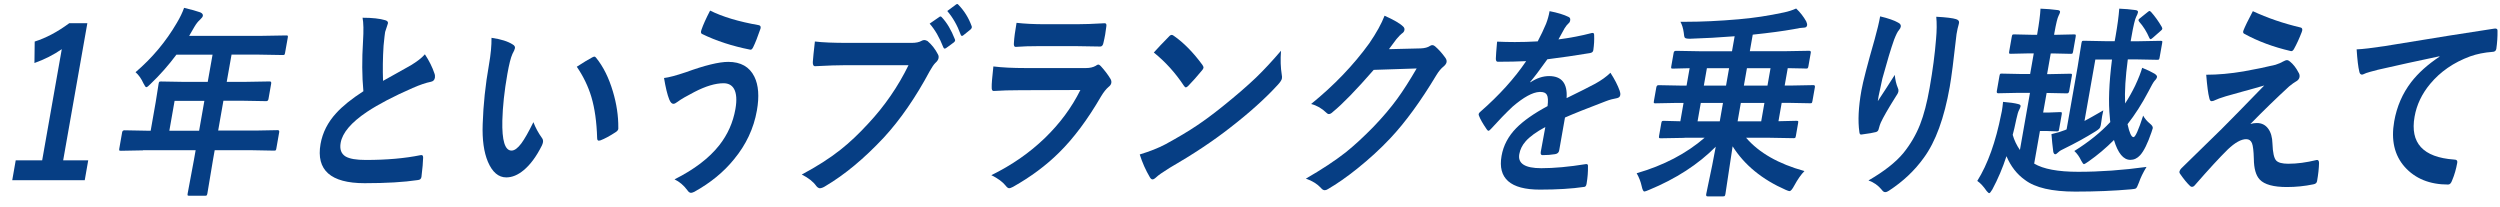
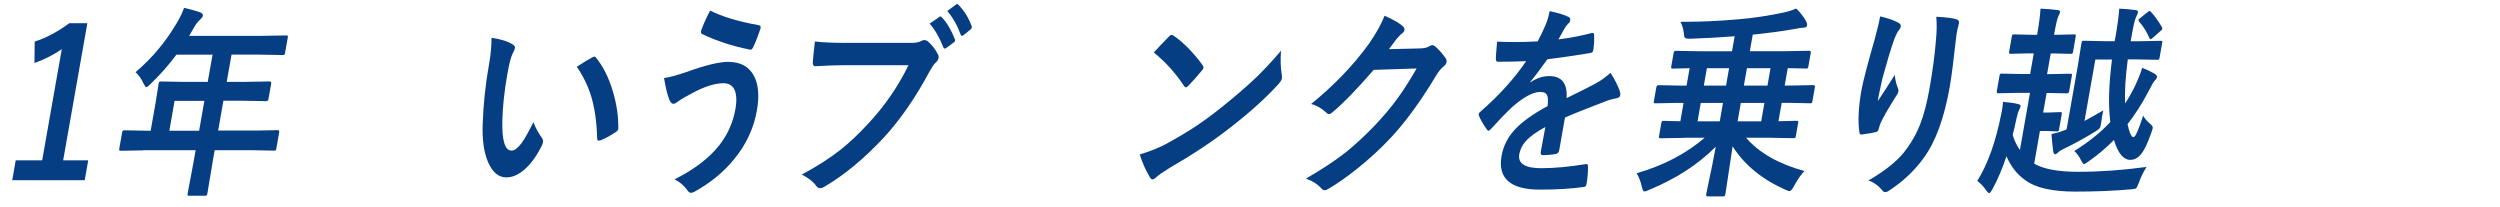
<svg xmlns="http://www.w3.org/2000/svg" id="a" viewBox="0 0 482 40">
  <defs>
    <style>.b{fill:#063e84;stroke-width:0px;}</style>
  </defs>
  <path class="b" d="M16.84,4.48l-4.66,26.43h4.83l-.67,3.83H2.36l.67-3.83h5.1l3.78-21.43c-1.59,1.1-3.35,1.99-5.27,2.67l.05-4.14c2.19-.69,4.41-1.87,6.67-3.54h3.49Z" />
  <path class="b" d="M27.57,28.99l-4.26.08c-.19,0-.29-.03-.32-.08-.02-.05-.02-.17.01-.35l.55-3.14c.05-.26.2-.38.45-.38l4.24.08h.81l.97-5.52.56-3.54c.04-.21.08-.33.13-.37s.17-.06.34-.06l4.65.08h4.35l.93-5.25h-6.97c-1.49,2.01-3.15,3.89-4.98,5.64-.4.42-.67.63-.83.63-.12,0-.3-.25-.55-.75-.41-.9-.91-1.61-1.52-2.14,3.2-2.73,5.86-5.9,7.97-9.52.62-1.04,1.08-2,1.39-2.89,1.38.33,2.42.62,3.12.87.38.17.54.39.5.67-.03.19-.22.44-.55.75-.36.31-.74.78-1.11,1.42l-.98,1.69h14.04l4.68-.08c.18,0,.28.03.3.08s.02.17-.01.35l-.52,2.92c-.04.21-.08.33-.13.37s-.15.06-.31.06l-4.65-.08h-5.23l-.93,5.25h3.64l4.66-.08c.23,0,.32.14.27.42l-.52,2.96c-.05.28-.19.42-.42.42l-4.63-.08h-3.64l-1.01,5.75h7.21l4.26-.08c.24,0,.34.13.3.38l-.55,3.14c-.03.19-.07.31-.12.36-.05.05-.15.07-.32.07l-4.24-.08h-7.21l-.34,1.92-1.07,6.42c-.04.21-.09.33-.15.38-.04.04-.14.06-.31.06h-3.02c-.2,0-.31-.03-.33-.1-.03-.04-.02-.15.01-.35l1.2-6.42.34-1.92h-10.16ZM32.65,25.2h5.74l1.01-5.75h-5.74l-1.01,5.75Z" />
-   <path class="b" d="M69.91,3.42c1.86,0,3.32.16,4.38.48.39.12.56.32.5.62l-.54,1.65c-.05.26-.15,1.14-.3,2.65-.15,2.36-.18,4.62-.1,6.77.75-.42,1.67-.94,2.76-1.54,1.25-.71,2.12-1.19,2.6-1.46,1.23-.74,2.13-1.45,2.71-2.12.83,1.26,1.44,2.49,1.84,3.69.11.28.13.56.09.83-.08.45-.35.71-.82.79-.88.17-2.04.56-3.48,1.19-3.62,1.58-6.55,3.11-8.8,4.6-3.04,2.04-4.73,4.03-5.07,5.96-.22,1.24.1,2.12.95,2.64.77.45,2.07.67,3.88.67,4.04,0,7.55-.31,10.54-.92.09-.01.16-.02.22-.02.21,0,.31.17.31.5-.02.85-.12,2.07-.32,3.67-.04.4-.28.62-.73.65-2.65.4-6.06.6-10.23.6-6.55,0-9.38-2.52-8.5-7.56.39-2.19,1.39-4.18,3.03-5.96,1.21-1.33,2.95-2.74,5.23-4.21-.27-2.92-.29-6.12-.07-9.6.13-2.1.1-3.63-.09-4.58Z" />
  <path class="b" d="M94.77,7.29c1.8.26,3.17.69,4.09,1.29.33.19.47.43.42.71-.04.23-.2.6-.48,1.1-.33.72-.65,2.01-.98,3.87-.58,3.27-.9,6.26-.97,8.98-.09,3.86.5,5.79,1.77,5.79.58,0,1.2-.46,1.89-1.38.61-.82,1.39-2.19,2.33-4.1.39,1.05.94,2.06,1.64,3.04.19.24.26.53.2.85-.03.18-.1.38-.21.62-1.06,2.12-2.24,3.71-3.53,4.77-1.1.91-2.21,1.37-3.33,1.37-1.5,0-2.68-1-3.54-3-.79-1.87-1.12-4.3-1.01-7.27.12-3.74.52-7.57,1.21-11.46.35-1.99.51-3.71.49-5.15ZM111.2,12.87c1.26-.82,2.26-1.42,2.99-1.81.21-.1.34-.15.41-.15.11,0,.22.08.33.23,1.37,1.68,2.46,3.86,3.25,6.54.7,2.35,1.05,4.66,1.03,6.94,0,.09,0,.17,0,.23-.04.23-.21.44-.51.63-1.13.74-2.11,1.27-2.93,1.58-.12.04-.22.06-.31.06-.22,0-.33-.17-.33-.5-.09-3.09-.46-5.73-1.11-7.92-.61-2.04-1.55-3.98-2.81-5.83Z" />
  <path class="b" d="M128.03,15.04c.9-.1,2.32-.48,4.25-1.13,3.63-1.32,6.34-1.98,8.13-1.98,2.41,0,4.09.95,5.03,2.85.81,1.64.97,3.81.49,6.52-.61,3.46-2.08,6.6-4.42,9.42-1.97,2.44-4.52,4.53-7.66,6.27-.29.13-.49.19-.62.19-.25,0-.49-.17-.72-.52-.68-.92-1.5-1.62-2.46-2.08,3.79-1.9,6.67-4.09,8.63-6.58,1.61-2.05,2.65-4.38,3.11-6.98.3-1.72.21-3.01-.26-3.87-.41-.73-1.09-1.1-2.03-1.1-1.57,0-3.45.56-5.63,1.69-1.52.78-2.6,1.41-3.22,1.88-.35.27-.62.4-.82.4-.31,0-.58-.29-.81-.87-.35-.88-.69-2.26-1-4.14ZM136.91,2.04c2.38,1.19,5.5,2.13,9.37,2.81.3.06.42.25.37.56,0,.05-.02.1-.04.15-.53,1.54-.98,2.69-1.36,3.46-.17.37-.34.56-.51.56h-.07c-3.5-.69-6.61-1.71-9.33-3.04-.16-.09-.22-.26-.18-.5.02-.09.04-.19.08-.29.32-.95.88-2.19,1.67-3.71Z" />
  <path class="b" d="M157.11,8c1.4.18,3.55.27,6.48.27h12.14c.85,0,1.5-.13,1.95-.4.17-.1.35-.15.54-.15.16,0,.35.06.6.19.82.69,1.5,1.56,2.03,2.6.12.23.15.46.11.67-.06.33-.28.66-.65.98-.27.27-.62.78-1.05,1.54-2.73,5.1-5.68,9.37-8.85,12.81-3.78,4.04-7.54,7.17-11.3,9.39-.35.23-.7.37-1.05.4-.27-.04-.51-.2-.71-.48-.57-.8-1.49-1.52-2.77-2.17,2.89-1.54,5.37-3.12,7.43-4.75,1.79-1.41,3.59-3.11,5.41-5.1,3.15-3.37,5.73-7.12,7.74-11.23h-12.29c-1.33,0-3.21.06-5.65.19-.36.04-.53-.22-.51-.79.04-.65.17-1.97.4-3.96ZM179.23,4.56l1.87-1.29c.08-.06.15-.1.22-.1.09,0,.18.06.27.17.98,1.04,1.81,2.44,2.5,4.21.05.1.06.2.05.29-.02.12-.11.23-.26.35l-1.45,1.06c-.11.08-.21.12-.29.12-.11,0-.2-.08-.27-.25-.72-1.86-1.6-3.38-2.63-4.56ZM182.64,2.12l1.68-1.25c.09-.06.17-.1.24-.1s.15.06.24.17c1.1,1.14,1.95,2.49,2.52,4.06.05.12.06.22.04.31-.02.13-.11.26-.27.4l-1.32,1.06c-.11.1-.2.15-.29.15-.13,0-.22-.09-.27-.27-.64-1.76-1.5-3.27-2.59-4.54Z" />
-   <path class="b" d="M191.53,12.81c1.69.21,3.76.31,6.2.31h11.65c.76,0,1.39-.15,1.89-.44.19-.15.35-.23.47-.23.14,0,.3.09.47.27.76.83,1.38,1.65,1.86,2.44.17.27.24.54.19.83-.05.28-.22.53-.51.75-.49.41-.98,1.03-1.47,1.85-2.6,4.48-5.31,8.1-8.13,10.87-2.48,2.45-5.42,4.64-8.83,6.56-.35.18-.6.27-.73.27-.22,0-.44-.15-.67-.46-.6-.76-1.53-1.44-2.79-2.06,3.93-1.92,7.37-4.31,10.33-7.17,2.87-2.77,5.15-5.85,6.84-9.25l-11.61.04c-1.89,0-3.6.05-5.12.15-.27,0-.39-.25-.37-.75-.02-.51.08-1.83.32-3.96ZM195.97,4.4c1.58.18,3.43.27,5.53.27h6.13c1.37,0,3.16-.06,5.36-.19.28,0,.38.21.31.62-.06.51-.13,1.03-.22,1.54-.09.53-.2,1.04-.32,1.54-.09.53-.3.79-.62.79h-.13l-4.78-.08h-6.72c-1.86,0-3.42.05-4.69.15-.29,0-.4-.29-.33-.87.05-.91.22-2.17.5-3.77Z" />
  <path class="b" d="M219.74,29.78c1.92-.58,3.57-1.23,4.95-1.96,2.42-1.32,4.46-2.53,6.1-3.64,1.44-.96,3.1-2.19,4.97-3.69,2.66-2.14,4.79-3.99,6.41-5.54,1.54-1.49,3.14-3.21,4.81-5.17-.13,1.73-.08,3.26.14,4.6.06.31.07.56.03.75-.05.29-.3.69-.76,1.19-2.45,2.68-5.55,5.46-9.29,8.35-3.26,2.55-7.13,5.12-11.62,7.71-1.34.83-2.21,1.44-2.6,1.83-.28.26-.51.38-.68.38s-.35-.14-.51-.42c-.81-1.37-1.46-2.83-1.95-4.39ZM222.46,10.12c.7-.79,1.68-1.82,2.92-3.08.18-.21.36-.31.54-.31.1,0,.24.06.41.19,1.88,1.31,3.72,3.17,5.5,5.6.16.23.22.42.2.56-.03.14-.12.31-.29.5-.94,1.14-1.82,2.13-2.63,2.96-.22.21-.38.31-.47.31-.11,0-.24-.1-.38-.31-1.63-2.47-3.57-4.62-5.81-6.42Z" />
  <path class="b" d="M267.78,9.48l6.14-.15c.76-.03,1.36-.19,1.79-.48.13-.1.28-.15.46-.15.17,0,.33.08.51.23.67.58,1.32,1.29,1.93,2.14.24.31.34.61.29.9-.05.28-.24.56-.56.83-.49.38-.96.95-1.41,1.69-3.02,5.03-5.98,9.09-8.89,12.18-1.91,2.03-4.04,3.98-6.4,5.87-2.02,1.62-3.91,2.93-5.66,3.94-.2.13-.39.19-.58.19-.24,0-.48-.14-.71-.42-.71-.78-1.69-1.39-2.92-1.81,3.07-1.77,5.62-3.45,7.65-5.04,1.69-1.35,3.5-3.02,5.45-5.02,1.79-1.87,3.3-3.65,4.53-5.35,1.14-1.56,2.38-3.51,3.73-5.83l-8.28.27c-3.41,3.91-6.03,6.6-7.85,8.08-.3.3-.56.44-.79.44-.17,0-.32-.08-.46-.23-.88-.86-1.87-1.43-2.97-1.71,4.43-3.59,8.17-7.49,11.21-11.69,1.4-2.05,2.38-3.83,2.95-5.33,1.79.8,2.99,1.49,3.6,2.1.2.19.28.42.23.67-.05.27-.21.49-.5.67-.16.1-.51.46-1.03,1.06-.32.45-.81,1.1-1.46,1.96Z" />
  <path class="b" d="M298.76,2.15c1.54.3,2.76.67,3.67,1.12.26.12.36.34.3.67-.04.24-.15.44-.33.58-.23.19-.48.51-.75.94-.07.13-.17.32-.32.58-.3.55-.58,1.07-.86,1.56,2.24-.29,4.38-.7,6.41-1.23.08-.01.15-.02.2-.02.18,0,.27.14.27.42.04.91-.01,1.85-.15,2.83,0,.05-.02.09-.02.12-.05.28-.27.46-.67.52-2.72.45-5.45.85-8.18,1.19-1.48,2.08-2.59,3.53-3.31,4.37l.02.08c1.22-.81,2.42-1.21,3.62-1.21,2.45,0,3.57,1.42,3.38,4.25,2.54-1.24,4.38-2.17,5.5-2.77,1.21-.67,2.19-1.37,2.95-2.12.83,1.28,1.42,2.44,1.78,3.46.12.32.16.61.11.87-.05.29-.26.48-.61.56-.71.12-1.43.31-2.18.6-3.57,1.36-6.19,2.4-7.86,3.14l-1.12,6.35c-.07.4-.33.63-.77.71-.76.13-1.58.19-2.44.19-.3,0-.41-.21-.34-.63.4-2.26.69-3.85.88-4.79-1.74.94-3,1.85-3.79,2.75-.66.74-1.07,1.57-1.23,2.48-.32,1.81,1.09,2.71,4.24,2.71,2.47,0,5.34-.26,8.61-.79h.1c.22,0,.32.15.29.44.02,1.09-.07,2.17-.25,3.23-.01.06-.02.11-.02.13-.07.4-.23.6-.49.6-2.36.35-5.2.52-8.51.52-5.69,0-8.15-2.17-7.39-6.5.35-2.01,1.3-3.8,2.84-5.37,1.36-1.38,3.37-2.8,6.03-4.23.13-1.06.09-1.79-.13-2.17-.2-.37-.61-.56-1.23-.56h-.2c-1.33.06-3.06,1.01-5.2,2.85-1.26,1.19-2.65,2.62-4.16,4.29-.21.23-.37.35-.48.35-.09,0-.19-.09-.32-.27-.77-1.12-1.26-1.98-1.49-2.6-.06-.14-.09-.26-.07-.37.03-.14.13-.28.31-.42,3.65-3.19,6.6-6.45,8.84-9.77-1.6.08-3.42.12-5.47.12-.25,0-.38-.21-.37-.63.01-.5.09-1.58.24-3.25,1.08.05,2.21.08,3.41.08,1.44,0,2.91-.04,4.42-.13.62-1.17,1.15-2.29,1.61-3.39.3-.78.53-1.58.67-2.4Z" />
  <path class="b" d="M324.78,26.58l-4.6.08c-.18,0-.28-.03-.32-.1-.02-.05-.02-.17.01-.37l.43-2.46c.04-.21.08-.33.15-.37.04-.04.14-.06.31-.06l3.21.08.62-3.54h-1.21l-4.23.08c-.17,0-.26-.03-.29-.08-.02-.06-.01-.2.02-.4l.46-2.6c.05-.28.19-.42.42-.42l4.2.08h1.21l.59-3.35c-.92.01-1.75.03-2.48.06l-.75.02c-.18,0-.28-.03-.32-.08-.02-.05-.02-.17.01-.35l.46-2.62c.04-.26.19-.38.45-.38l4.57.08h6.23l.51-2.89c-2.9.23-5.77.39-8.62.48-.56,0-.9-.07-.99-.21-.09-.12-.16-.44-.2-.96-.12-.86-.34-1.56-.64-2.1h1.03c3.09,0,6.48-.16,10.16-.48,2.89-.24,5.82-.69,8.8-1.33.84-.18,1.61-.43,2.32-.75.78.73,1.42,1.56,1.94,2.48.14.32.2.57.17.75-.05.31-.26.46-.63.46-.4,0-1.05.1-1.94.29-2.05.37-4.68.72-7.91,1.06l-.56,3.19h6.84l4.6-.08c.25,0,.36.13.31.38l-.46,2.62c-.04.21-.09.33-.15.37-.04.04-.14.06-.31.06-.04,0-.2,0-.46-.02-.93-.03-1.95-.04-3.06-.06l-.59,3.35h1.33l4.23-.08c.22,0,.31.14.26.42l-.46,2.6c-.04.22-.08.35-.12.4-.04.05-.14.08-.29.08l-4.2-.08h-1.33l-.62,3.54,3.48-.08c.18,0,.28.03.32.08.02.05.02.17-.01.35l-.43,2.46c-.04.21-.08.33-.12.38-.05.05-.16.08-.34.08l-4.57-.08h-4.57c2.48,2.89,6.23,5.03,11.25,6.42-.64.64-1.3,1.58-1.97,2.81-.38.71-.68,1.06-.9,1.06-.12,0-.36-.08-.71-.23-4.56-2-7.99-4.8-10.27-8.41l-1.39,9.21c-.04.21-.09.33-.15.38-.05.04-.16.06-.33.06h-2.97c-.22,0-.31-.15-.25-.44.02-.1.13-.62.32-1.56.6-2.76,1.1-5.28,1.52-7.58-3.38,3.41-7.67,6.19-12.86,8.33-.47.2-.77.31-.9.31-.2,0-.37-.33-.51-.98-.2-.92-.53-1.77-.98-2.54,5.19-1.5,9.56-3.78,13.11-6.85h-3.88ZM327.29,23.39h4.28l.62-3.54h-4.28l-.62,3.54ZM328.5,16.5h4.28l.59-3.35h-4.28l-.59,3.35ZM335.01,23.39h4.55l.62-3.54h-4.55l-.62,3.54ZM336.22,16.5h4.55l.59-3.35h-4.55l-.59,3.35Z" />
  <path class="b" d="M362.47,3.15c1.6.38,2.77.79,3.49,1.21.4.19.57.46.51.79-.04.21-.15.42-.34.63-.26.28-.57.9-.94,1.85-.62,1.73-1.37,4.24-2.27,7.52-.39,1.73-.63,2.85-.72,3.35-.06.35-.11.68-.16,1,1.12-1.69,2.21-3.38,3.27-5.06.09.96.29,1.81.61,2.56.1.19.13.4.09.63-.05.27-.22.6-.5.98-1.48,2.35-2.44,4.03-2.9,5.04-.12.27-.26.67-.39,1.19-.06.33-.24.54-.54.62-.44.13-1.38.29-2.81.48-.23.04-.36-.13-.39-.52-.3-2.12-.17-4.78.4-7.98.3-1.69,1.15-4.96,2.54-9.81.51-1.83.87-3.33,1.07-4.48ZM373.33,3.23c1.9.1,3.17.26,3.8.46.44.14.63.38.57.73-.02.09-.04.21-.08.35-.12.36-.25.96-.4,1.81-.55,4.96-.99,8.35-1.31,10.16-1.06,6.03-2.73,10.59-5,13.68-1.76,2.46-4.01,4.58-6.73,6.35-.25.18-.5.27-.73.27s-.43-.15-.64-.44c-.7-.86-1.56-1.46-2.57-1.81,3-1.73,5.24-3.49,6.72-5.27,1.39-1.72,2.46-3.56,3.23-5.52.73-1.86,1.34-4.21,1.84-7.06.6-3.39,1.01-6.52,1.24-9.41.15-1.64.16-3.07.04-4.29Z" />
  <path class="b" d="M395.7,10.31h-.32l-.7,3.98h.58l3.93-.08c.16,0,.24.03.27.1.02.05.02.18-.02.38l-.5,2.87c-.05.29-.19.44-.41.44l-3.94-.08-.67,3.77h1.2l2.06-.08c.19,0,.3.03.33.08.02.05.02.17-.01.37l-.5,2.83c-.04.22-.08.35-.13.38s-.17.06-.34.06l-2.03-.08h-1.2l-1.11,6.29c1.76,1.05,4.59,1.58,8.49,1.58,4.21,0,8.59-.31,13.17-.94-.67,1.09-1.15,2.09-1.46,3-.24.65-.43,1.03-.57,1.13-.13.09-.44.15-.95.19-3.26.29-6.85.44-10.75.44-4.5,0-7.74-.75-9.71-2.25-1.55-1.1-2.74-2.63-3.56-4.58-.74,2.27-1.65,4.41-2.73,6.42-.28.47-.48.71-.59.71s-.28-.14-.51-.42c-.6-.88-1.2-1.53-1.8-1.94,2.02-3.23,3.56-7.53,4.62-12.91.04-.18.08-.37.12-.56.09-.5.16-1.09.23-1.77,1.27.1,2.24.24,2.91.42.35.08.51.22.47.44-.03.17-.13.4-.29.71-.16.28-.34.87-.53,1.77-.28,1.35-.51,2.35-.7,3.02.29,1.03.76,2,1.39,2.92l1.94-11.02h-2.24l-3.9.08c-.22,0-.31-.15-.25-.44l.5-2.87c.04-.23.09-.37.14-.42.04-.04.13-.06.28-.06l3.87.08h1.63l.7-3.98h-.85l-3.58.08c-.18,0-.28-.03-.32-.08-.02-.05-.02-.17.01-.35l.5-2.85c.04-.22.08-.35.14-.4.05-.04.16-.06.33-.06l3.56.08h.85l.04-.23c.35-1.99.56-3.59.62-4.81,1.14.04,2.24.13,3.29.27.36.04.52.17.48.4-.03.17-.13.4-.29.71-.21.38-.48,1.5-.81,3.35l-.05.31h.32l3.55-.08c.18,0,.28.03.3.1.02.05.02.17-.01.37l-.5,2.85c-.04.21-.08.33-.13.37s-.15.06-.31.06l-3.52-.08ZM403.99,11.43l-2.1,11.89c.69-.36,1.9-1.04,3.63-2.04-.09.4-.17.77-.23,1.12-.06.33-.11.7-.16,1.1-.04.31-.08.52-.1.63-.05.3-.15.52-.3.67-.11.12-.35.3-.73.54-1.88,1.17-3.88,2.27-6.01,3.31-.52.23-.88.45-1.09.65-.31.3-.52.44-.63.44-.2,0-.33-.16-.4-.48-.15-1.1-.26-2.24-.35-3.4,1.06-.24,1.94-.51,2.63-.79l.29-.13,2.13-12.08.73-4.52c.04-.23.09-.37.14-.42.05-.04.15-.06.31-.06l4.17.08h1.79l.17-.94c.37-2.12.61-3.89.71-5.33,1.07.04,2.1.13,3.11.27.38.04.55.19.5.44-.04.22-.16.51-.35.87-.23.44-.54,1.73-.91,3.87l-.15.83h1.63l4.13-.08c.2,0,.31.03.33.08.02.05.02.18-.02.38l-.49,2.77c-.04.21-.08.33-.13.37s-.17.06-.34.06l-4.1-.08h-1.56c-.45,3.39-.63,6.22-.52,8.5.7-1.06,1.34-2.21,1.93-3.42.68-1.46,1.13-2.62,1.36-3.46.99.4,1.79.78,2.39,1.14.35.23.5.44.47.63-.04.23-.2.48-.48.75-.19.21-.58.88-1.17,2.04-1.26,2.4-2.61,4.5-4.03,6.31.36,1.67.74,2.5,1.15,2.5.35,0,.97-1.38,1.86-4.15.29.55.74,1.08,1.35,1.58.38.31.54.59.5.85-.02.1-.1.37-.26.81-.73,2.13-1.45,3.59-2.17,4.39-.55.6-1.18.9-1.89.9-1.34,0-2.39-1.28-3.16-3.83-1.53,1.54-3.17,2.92-4.91,4.14-.5.35-.79.52-.87.52-.11,0-.29-.22-.53-.67-.35-.76-.8-1.38-1.33-1.87,2.79-1.74,5.09-3.6,6.93-5.58,0-.06-.02-.22-.05-.46-.01-.17-.02-.3-.03-.4-.31-2.89-.17-6.62.41-11.19h-3.2ZM414.71,2.29c.76.85,1.45,1.81,2.08,2.9.08.18.11.3.1.37-.02.12-.12.24-.3.38l-1.49,1.31c-.24.21-.39.31-.47.31s-.15-.08-.23-.23c-.52-1.21-1.17-2.26-1.97-3.15-.1-.17-.15-.28-.14-.33.02-.09.13-.22.35-.38l1.41-1.13c.18-.15.31-.23.37-.23.08,0,.17.06.28.19Z" />
-   <path class="b" d="M425.36,14.41c2.27,0,4.68-.22,7.22-.65,2.3-.41,4.34-.83,6.13-1.27.64-.21,1.14-.42,1.47-.63.32-.18.58-.27.79-.27.13,0,.31.09.53.27.66.54,1.2,1.24,1.64,2.1.19.28.26.58.21.9-.07.37-.32.67-.77.9-.24.13-.66.43-1.24.9-2.42,2.22-4.91,4.64-7.47,7.25.39-.13.81-.19,1.26-.19.92,0,1.64.36,2.17,1.08.52.69.8,1.66.83,2.9.06,1.72.3,2.8.72,3.25.38.41,1.16.62,2.33.62,1.69,0,3.5-.24,5.41-.71.05-.01.09-.02.14-.02.25,0,.38.2.38.6-.02.97-.14,2.13-.38,3.48-.06.35-.3.55-.72.62-1.68.35-3.37.52-5.09.52-2.59,0-4.34-.48-5.24-1.44-.75-.79-1.12-2.13-1.14-4-.04-1.51-.16-2.52-.36-3.02-.21-.51-.58-.77-1.11-.77-.97,0-2.16.66-3.55,1.98-1.53,1.5-3.66,3.81-6.39,6.94-.15.18-.33.27-.53.27-.12,0-.23-.05-.34-.15-.57-.53-1.23-1.33-1.97-2.4-.09-.13-.12-.26-.09-.4.04-.2.16-.41.37-.62l7.76-7.58c.63-.62,1.73-1.73,3.31-3.35,2.16-2.23,3.8-3.91,4.91-5.04-1.09.32-2.45.71-4.09,1.15-1.75.49-2.86.8-3.35.94-1.03.32-1.69.56-1.97.71-.29.15-.54.23-.75.23-.22,0-.37-.22-.45-.67-.21-.77-.4-2.24-.58-4.42ZM434.34,2.15c2.83,1.32,5.9,2.37,9.21,3.15.26.06.37.25.32.56-.02.09-.04.19-.09.31-.5,1.3-1,2.38-1.49,3.25-.15.29-.33.44-.54.44-.04,0-.08,0-.11-.02-3.34-.78-6.31-1.88-8.91-3.31-.21-.09-.29-.26-.24-.5.01-.06.03-.13.07-.21.26-.68.86-1.9,1.79-3.67Z" />
-   <path class="b" d="M454.34,9.52c1.22-.05,3.06-.27,5.53-.65,9.43-1.55,16.43-2.67,21.01-3.35.08-.01.15-.02.2-.02.31,0,.46.15.44.44.02,1.14-.06,2.3-.23,3.48-.07.38-.32.58-.75.58-1.56.12-2.99.4-4.3.87-3.19,1.18-5.75,2.95-7.71,5.31-1.6,1.92-2.6,4.03-3,6.31-.9,5.08,1.63,7.84,7.59,8.27.5,0,.71.2.64.6-.22,1.23-.54,2.36-.98,3.39-.19.55-.44.83-.78.83-3.56,0-6.36-1.14-8.39-3.42-1.97-2.24-2.64-5.16-2.01-8.75.5-2.86,1.6-5.39,3.28-7.58,1.36-1.76,3.18-3.39,5.45-4.9v-.08c-4.15.87-8.11,1.74-11.87,2.6-1.23.32-1.98.53-2.25.63-.46.21-.72.31-.8.31-.29,0-.47-.2-.54-.6-.21-.85-.38-2.26-.51-4.25Z" />
</svg>